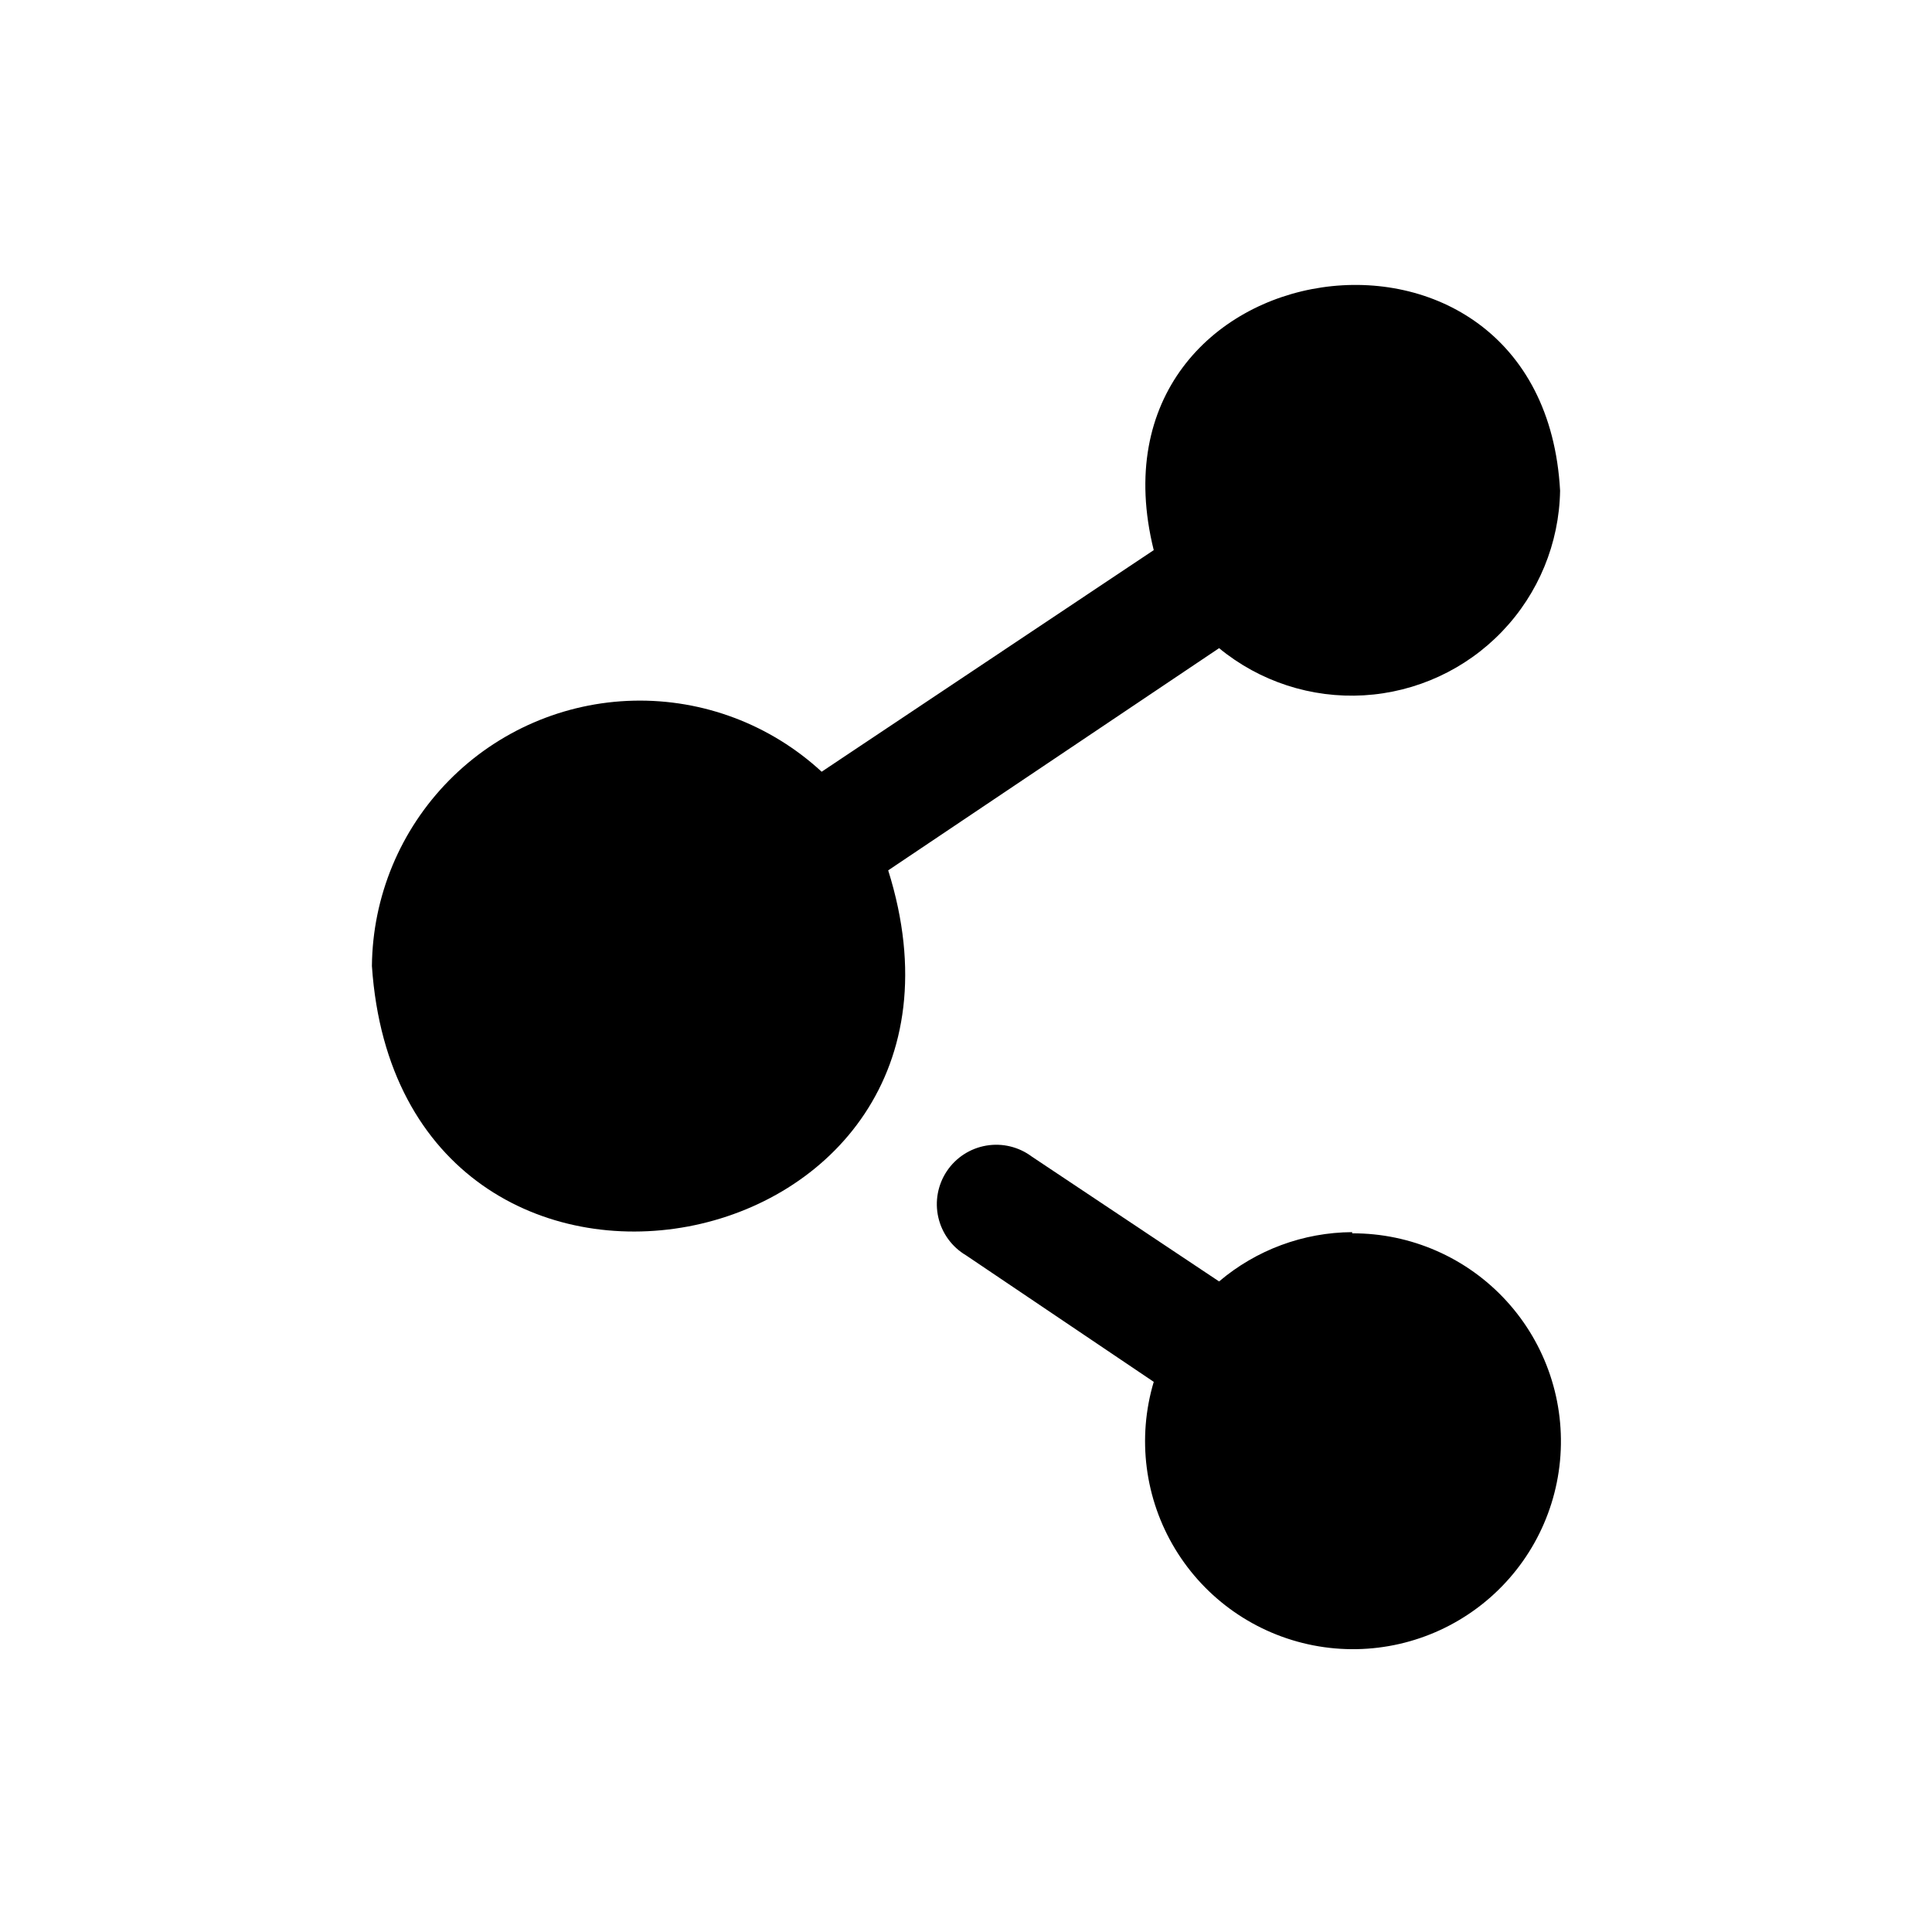
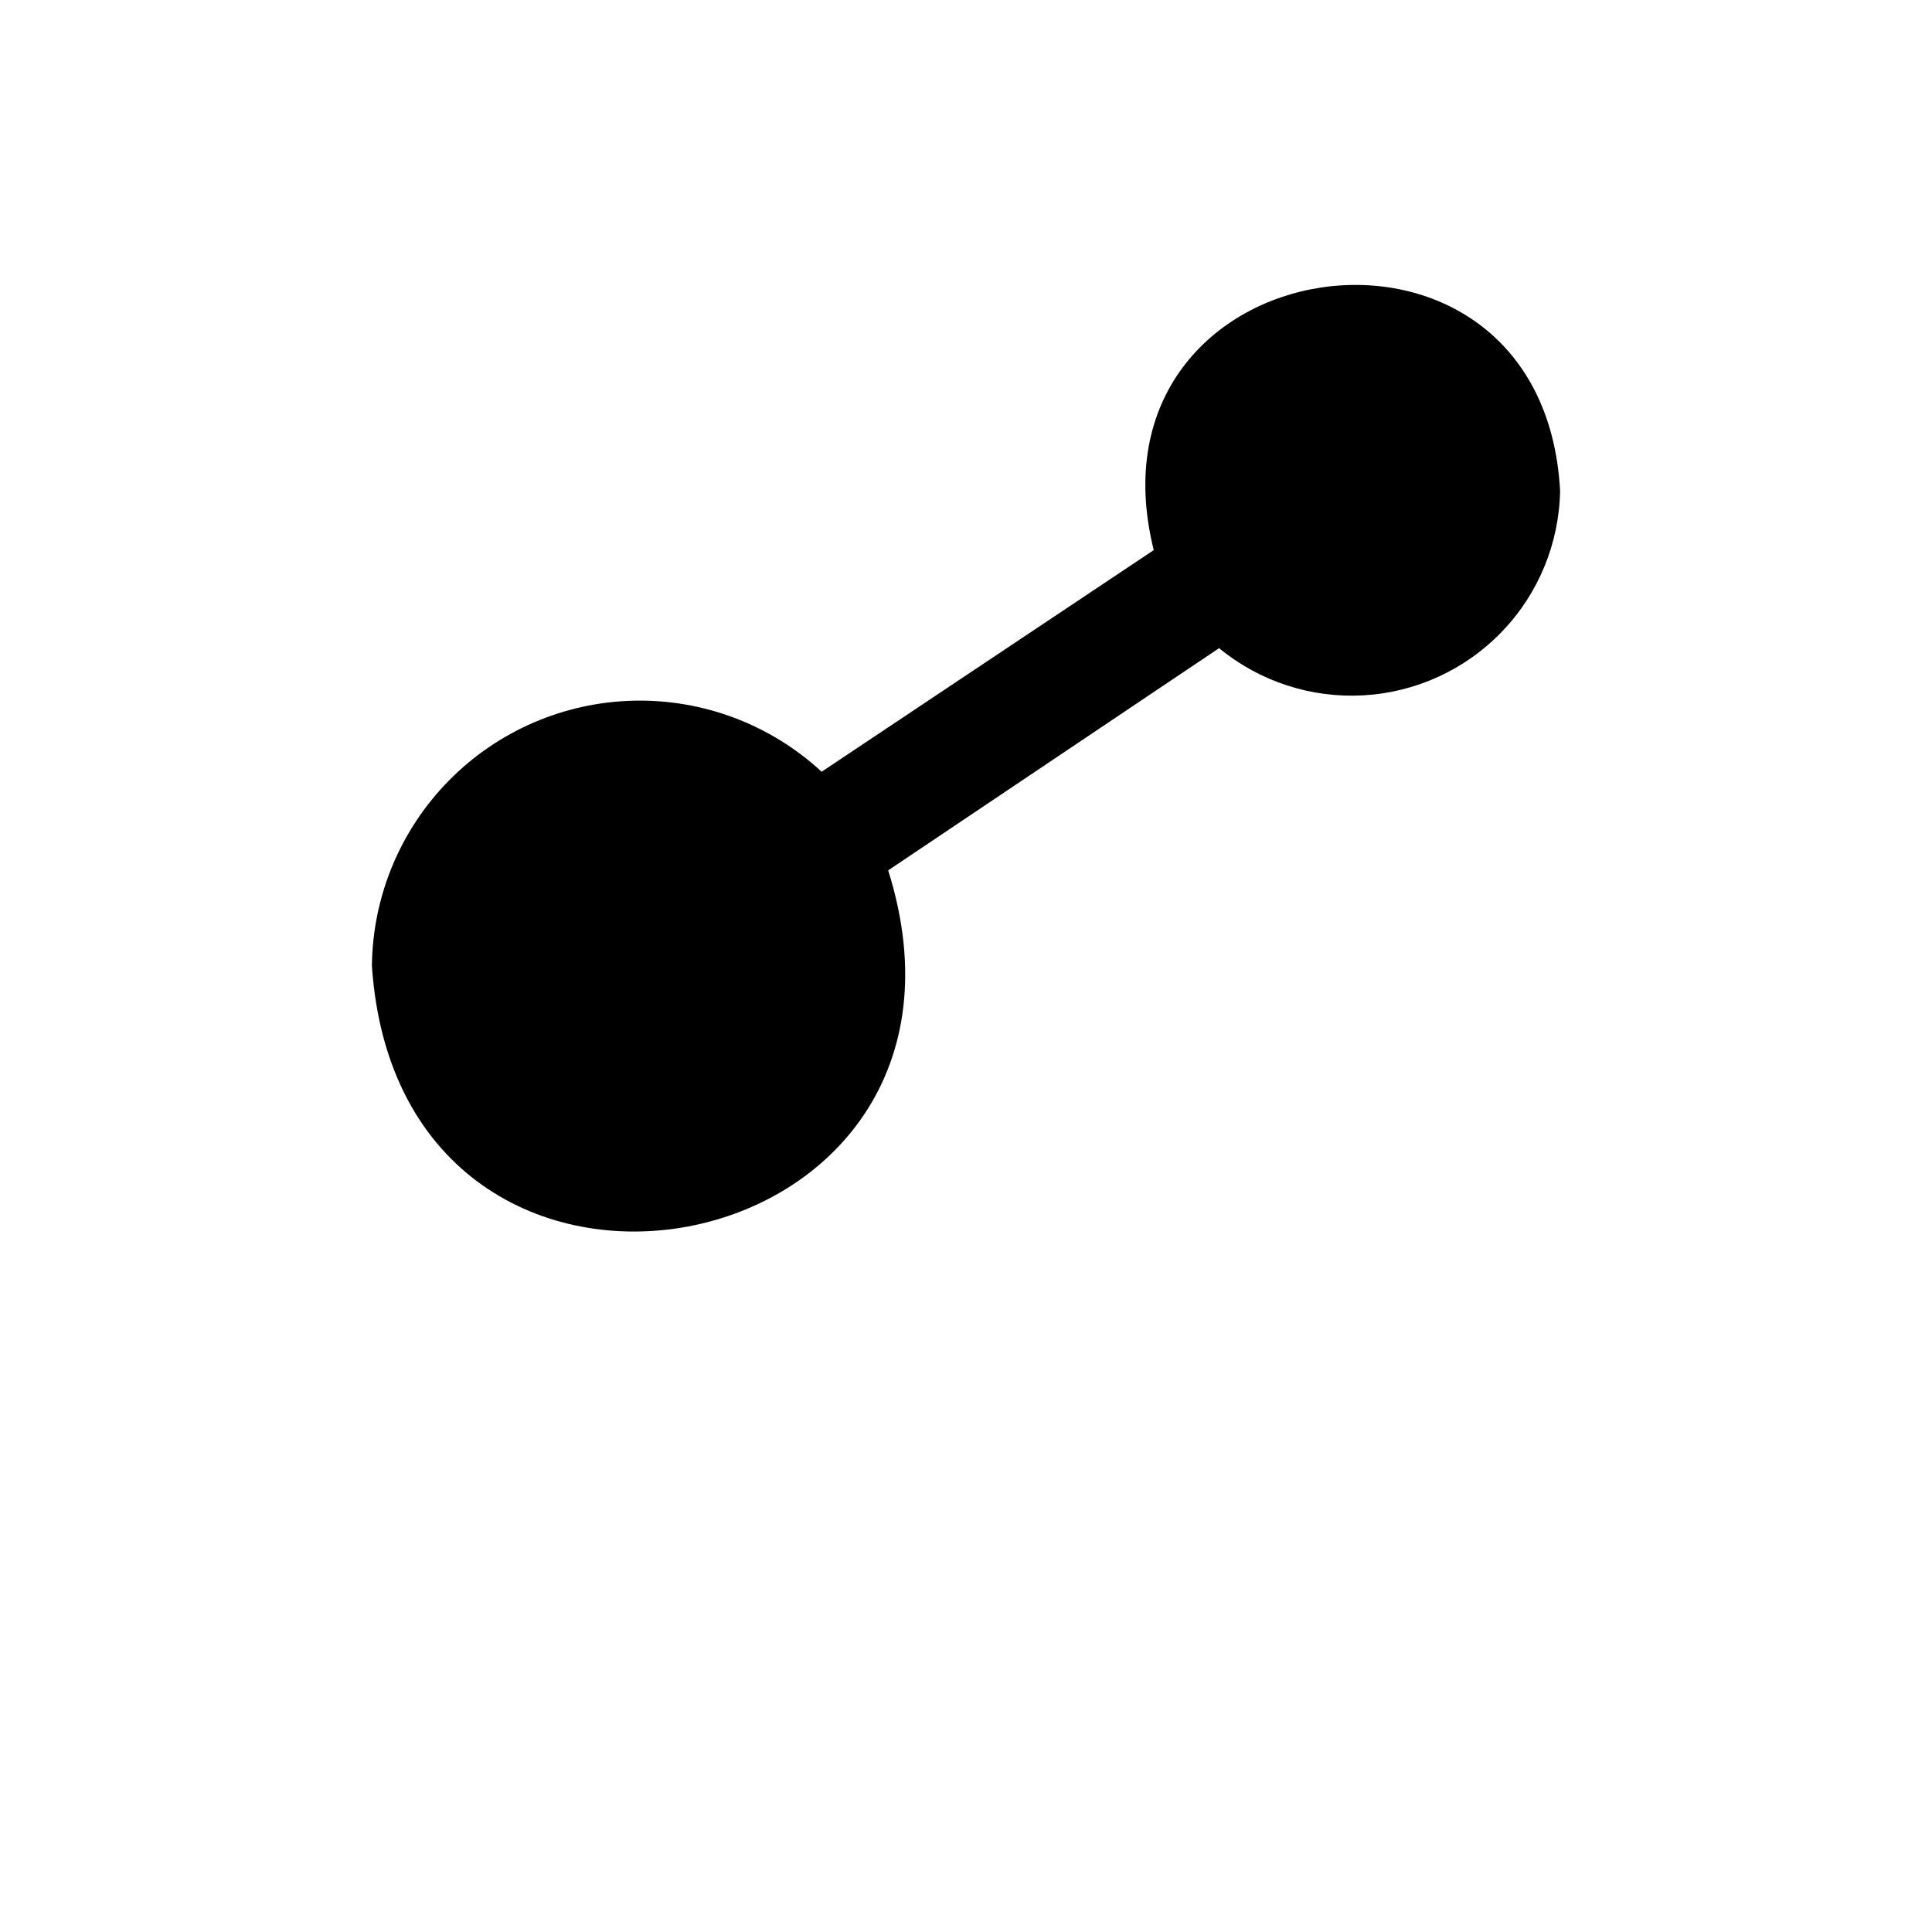
<svg xmlns="http://www.w3.org/2000/svg" fill="#000000" width="800px" height="800px" version="1.1" viewBox="144 144 512 512">
  <g>
-     <path d="m502.34 470.53c-12.93 0.074-25.414 4.699-35.27 13.066l-49.594-33.062c-3.457-2.598-7.832-3.664-12.098-2.938-4.266 0.723-8.047 3.172-10.453 6.769-2.402 3.598-3.223 8.027-2.262 12.246 0.961 4.219 3.613 7.856 7.34 10.059l49.75 33.535c-4.445 14.902-2.383 30.992 5.676 44.293 8.055 13.301 21.359 22.578 36.625 25.543 15.266 2.965 31.074-0.66 43.527-9.977 12.449-9.32 20.383-23.465 21.84-38.949 1.457-15.484-3.695-30.863-14.188-42.344-10.488-11.477-25.344-17.988-40.895-17.926z" />
    <path d="m467.07 315.77c10.758 8.852 24.461 13.312 38.367 12.496 13.906-0.82 26.992-6.859 36.633-16.914 9.645-10.051 15.133-23.379 15.371-37.305-4.566-83.602-127.84-65.336-107.69 15.742l-88.008 58.727c-13.539-12.504-31.406-19.258-49.832-18.828-18.426 0.43-35.961 8.004-48.902 21.125-12.941 13.121-20.273 30.758-20.449 49.188 7.559 111.62 170.19 80.926 136.82-25.348z" />
  </g>
</svg>